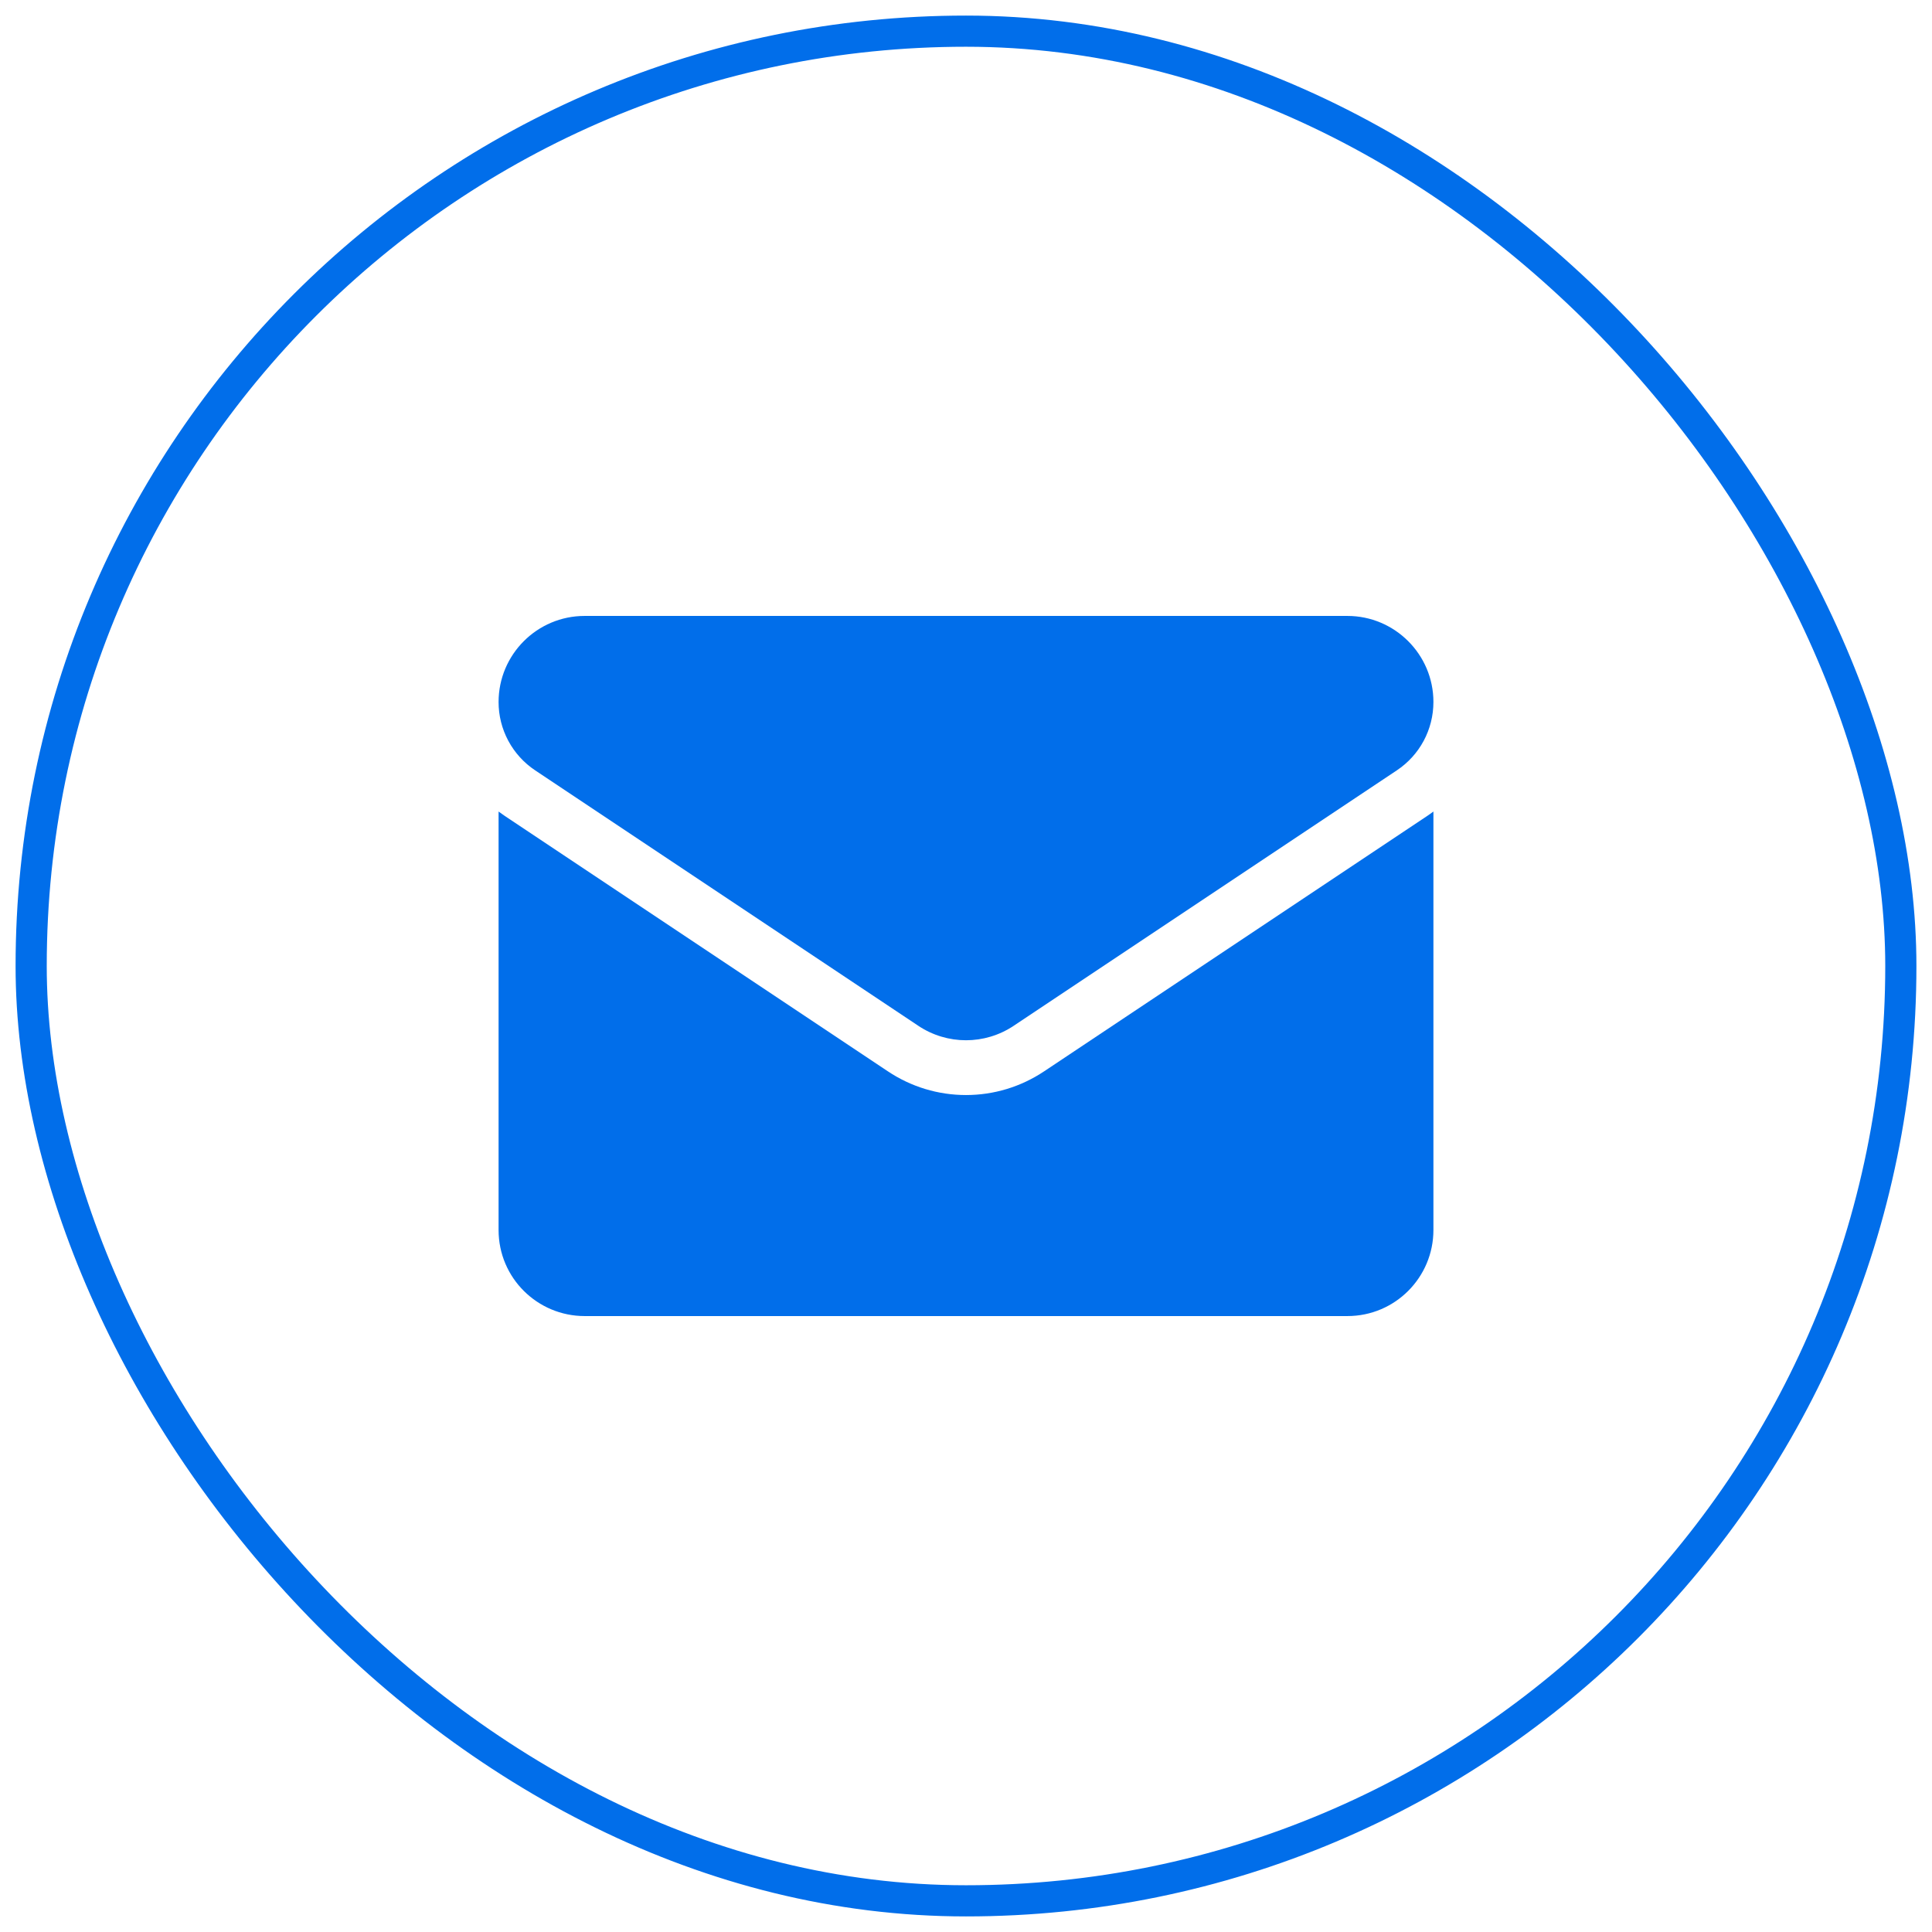
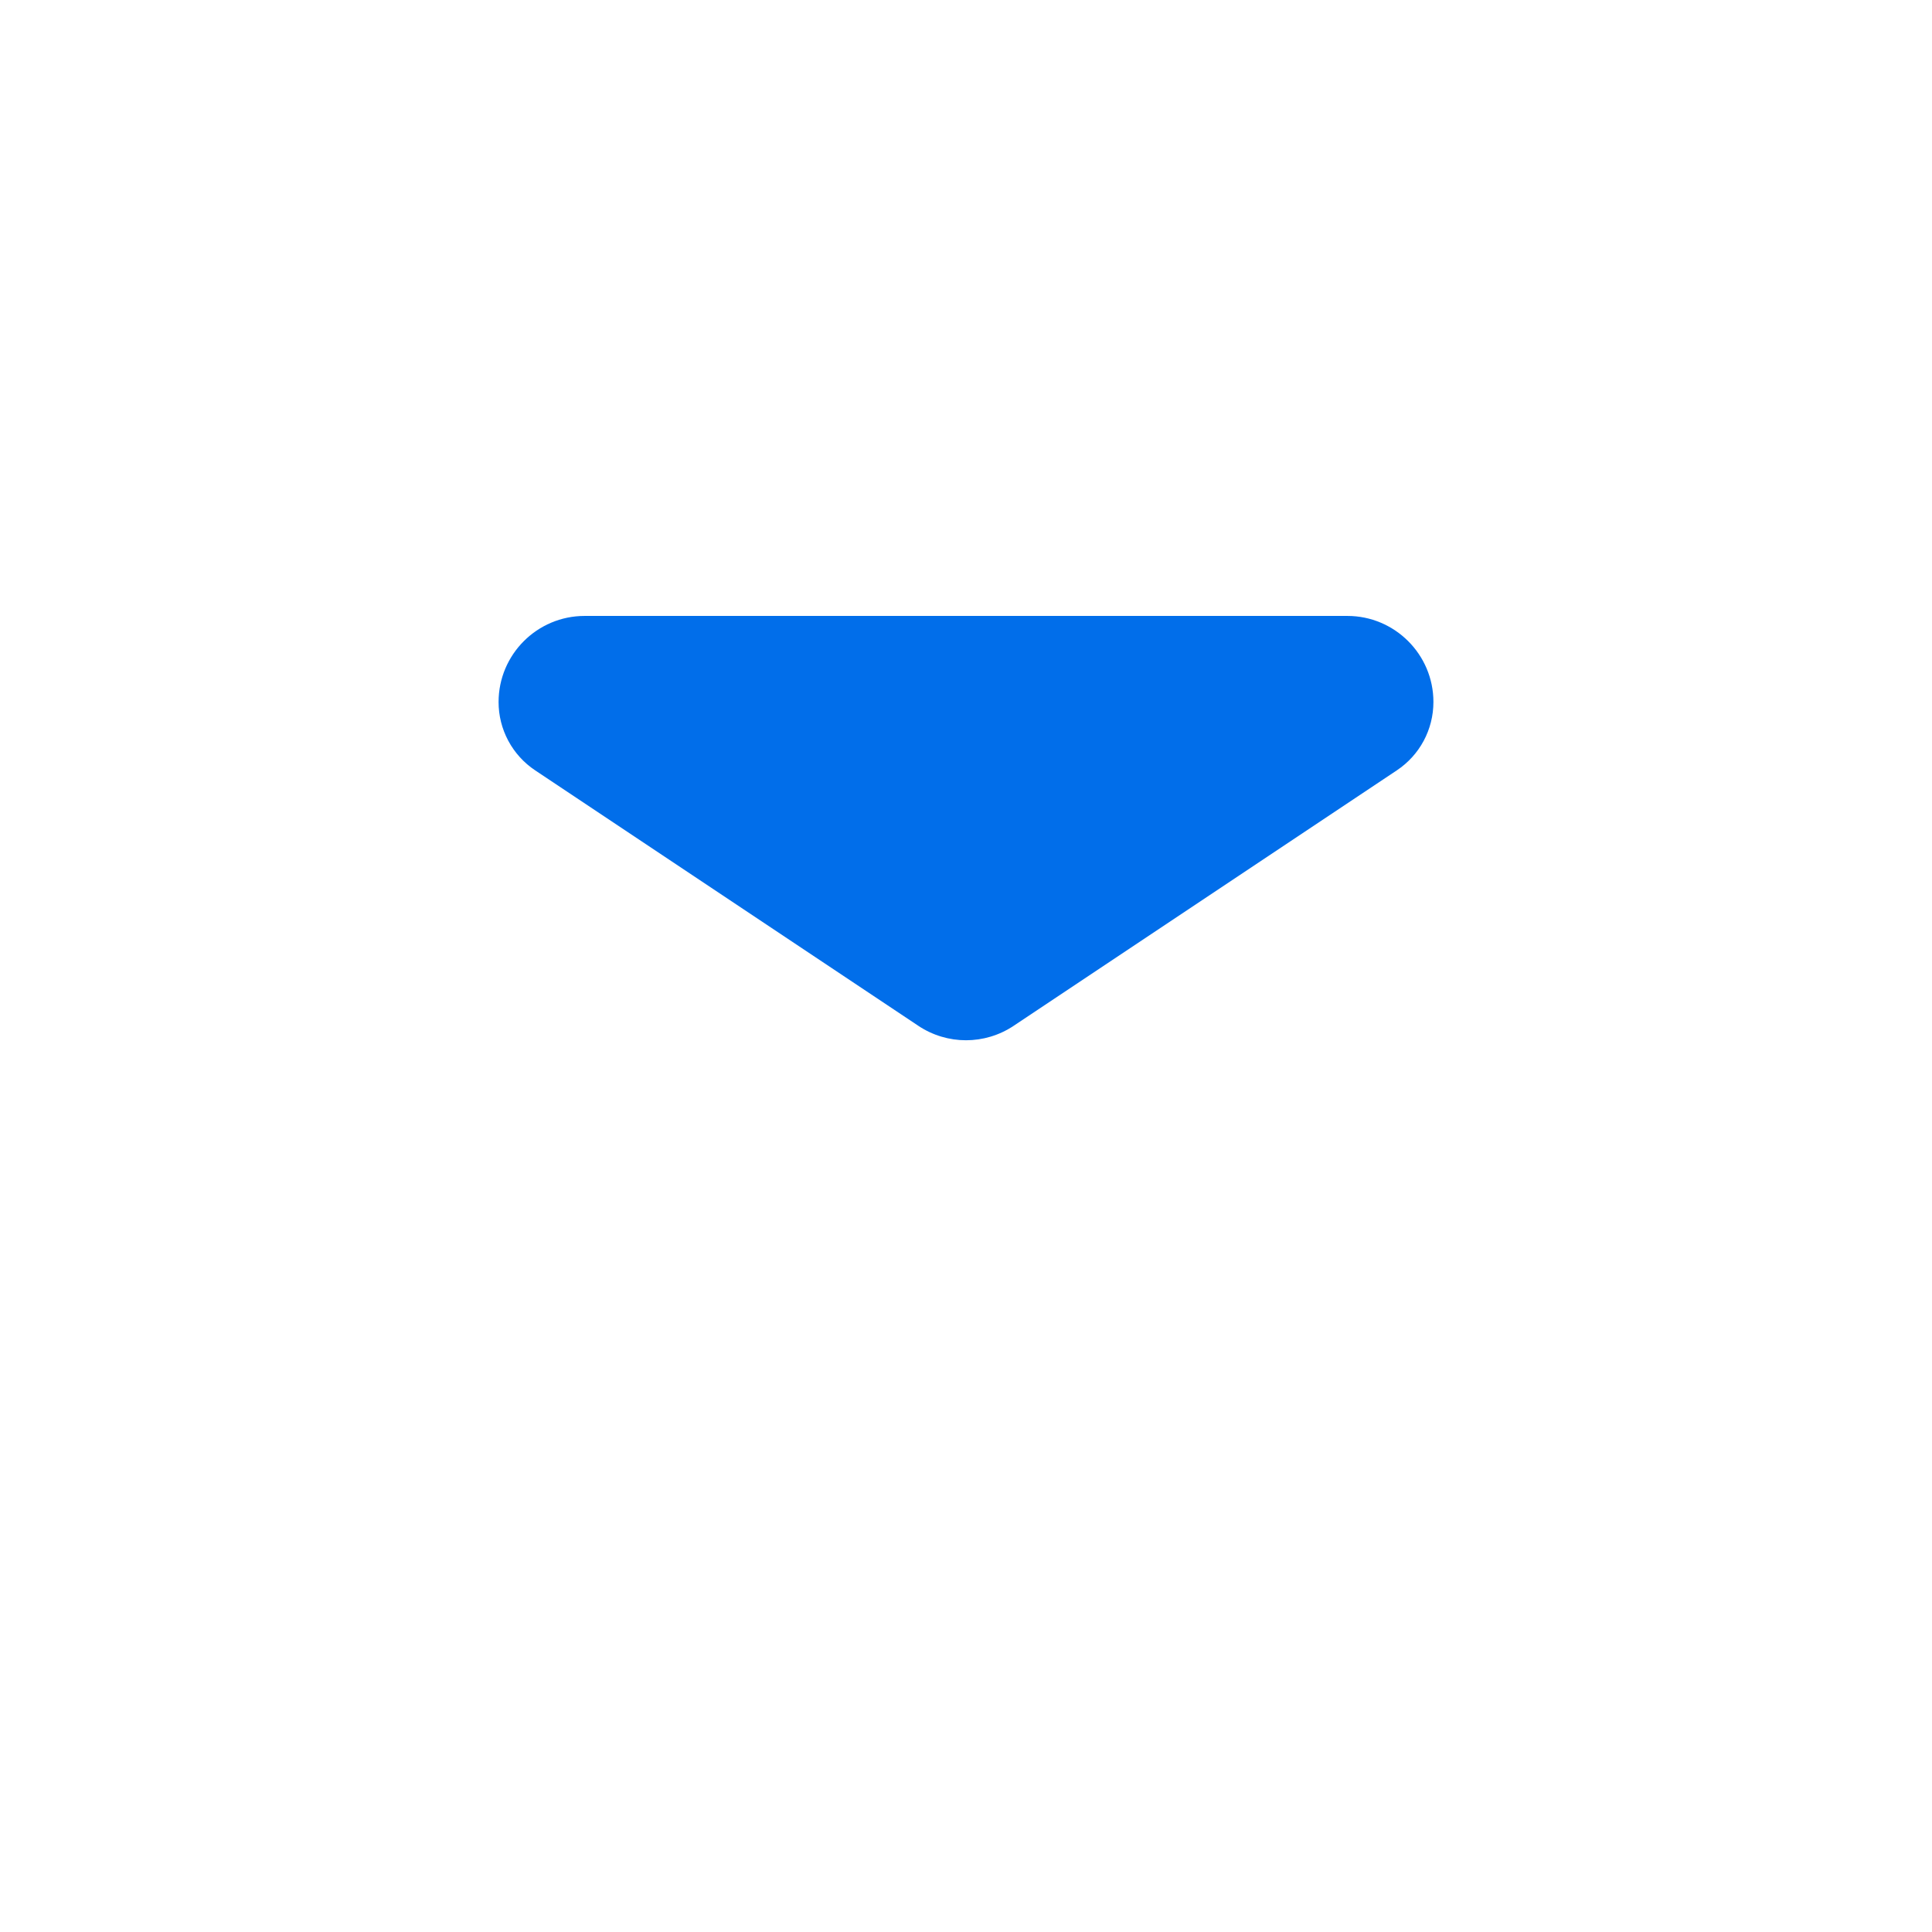
<svg xmlns="http://www.w3.org/2000/svg" width="62" height="62" viewBox="0 0 62 62" fill="none">
-   <rect x="1" y="1" width="60" height="60" rx="30" stroke="#016EEA" />
-   <path d="M33.507 34.38C32.761 34.878 31.894 35.141 31 35.141C30.106 35.141 29.239 34.878 28.493 34.38L16.2 26.185C16.132 26.139 16.065 26.092 16 26.043V39.473C16 41.012 17.25 42.234 18.762 42.234H43.238C44.778 42.234 46 40.985 46 39.473V26.043C45.935 26.092 45.868 26.14 45.8 26.185L33.507 34.38Z" fill="#016EEA" />
  <path d="M17.175 24.722L29.468 32.918C29.933 33.228 30.467 33.383 31 33.383C31.533 33.383 32.067 33.228 32.532 32.918L44.825 24.722C45.561 24.232 46 23.412 46 22.526C46 21.004 44.761 19.766 43.239 19.766H18.761C17.238 19.766 16 21.004 16 22.528C15.999 22.962 16.107 23.39 16.312 23.773C16.517 24.155 16.813 24.482 17.175 24.722Z" fill="#016EEA" />
</svg>